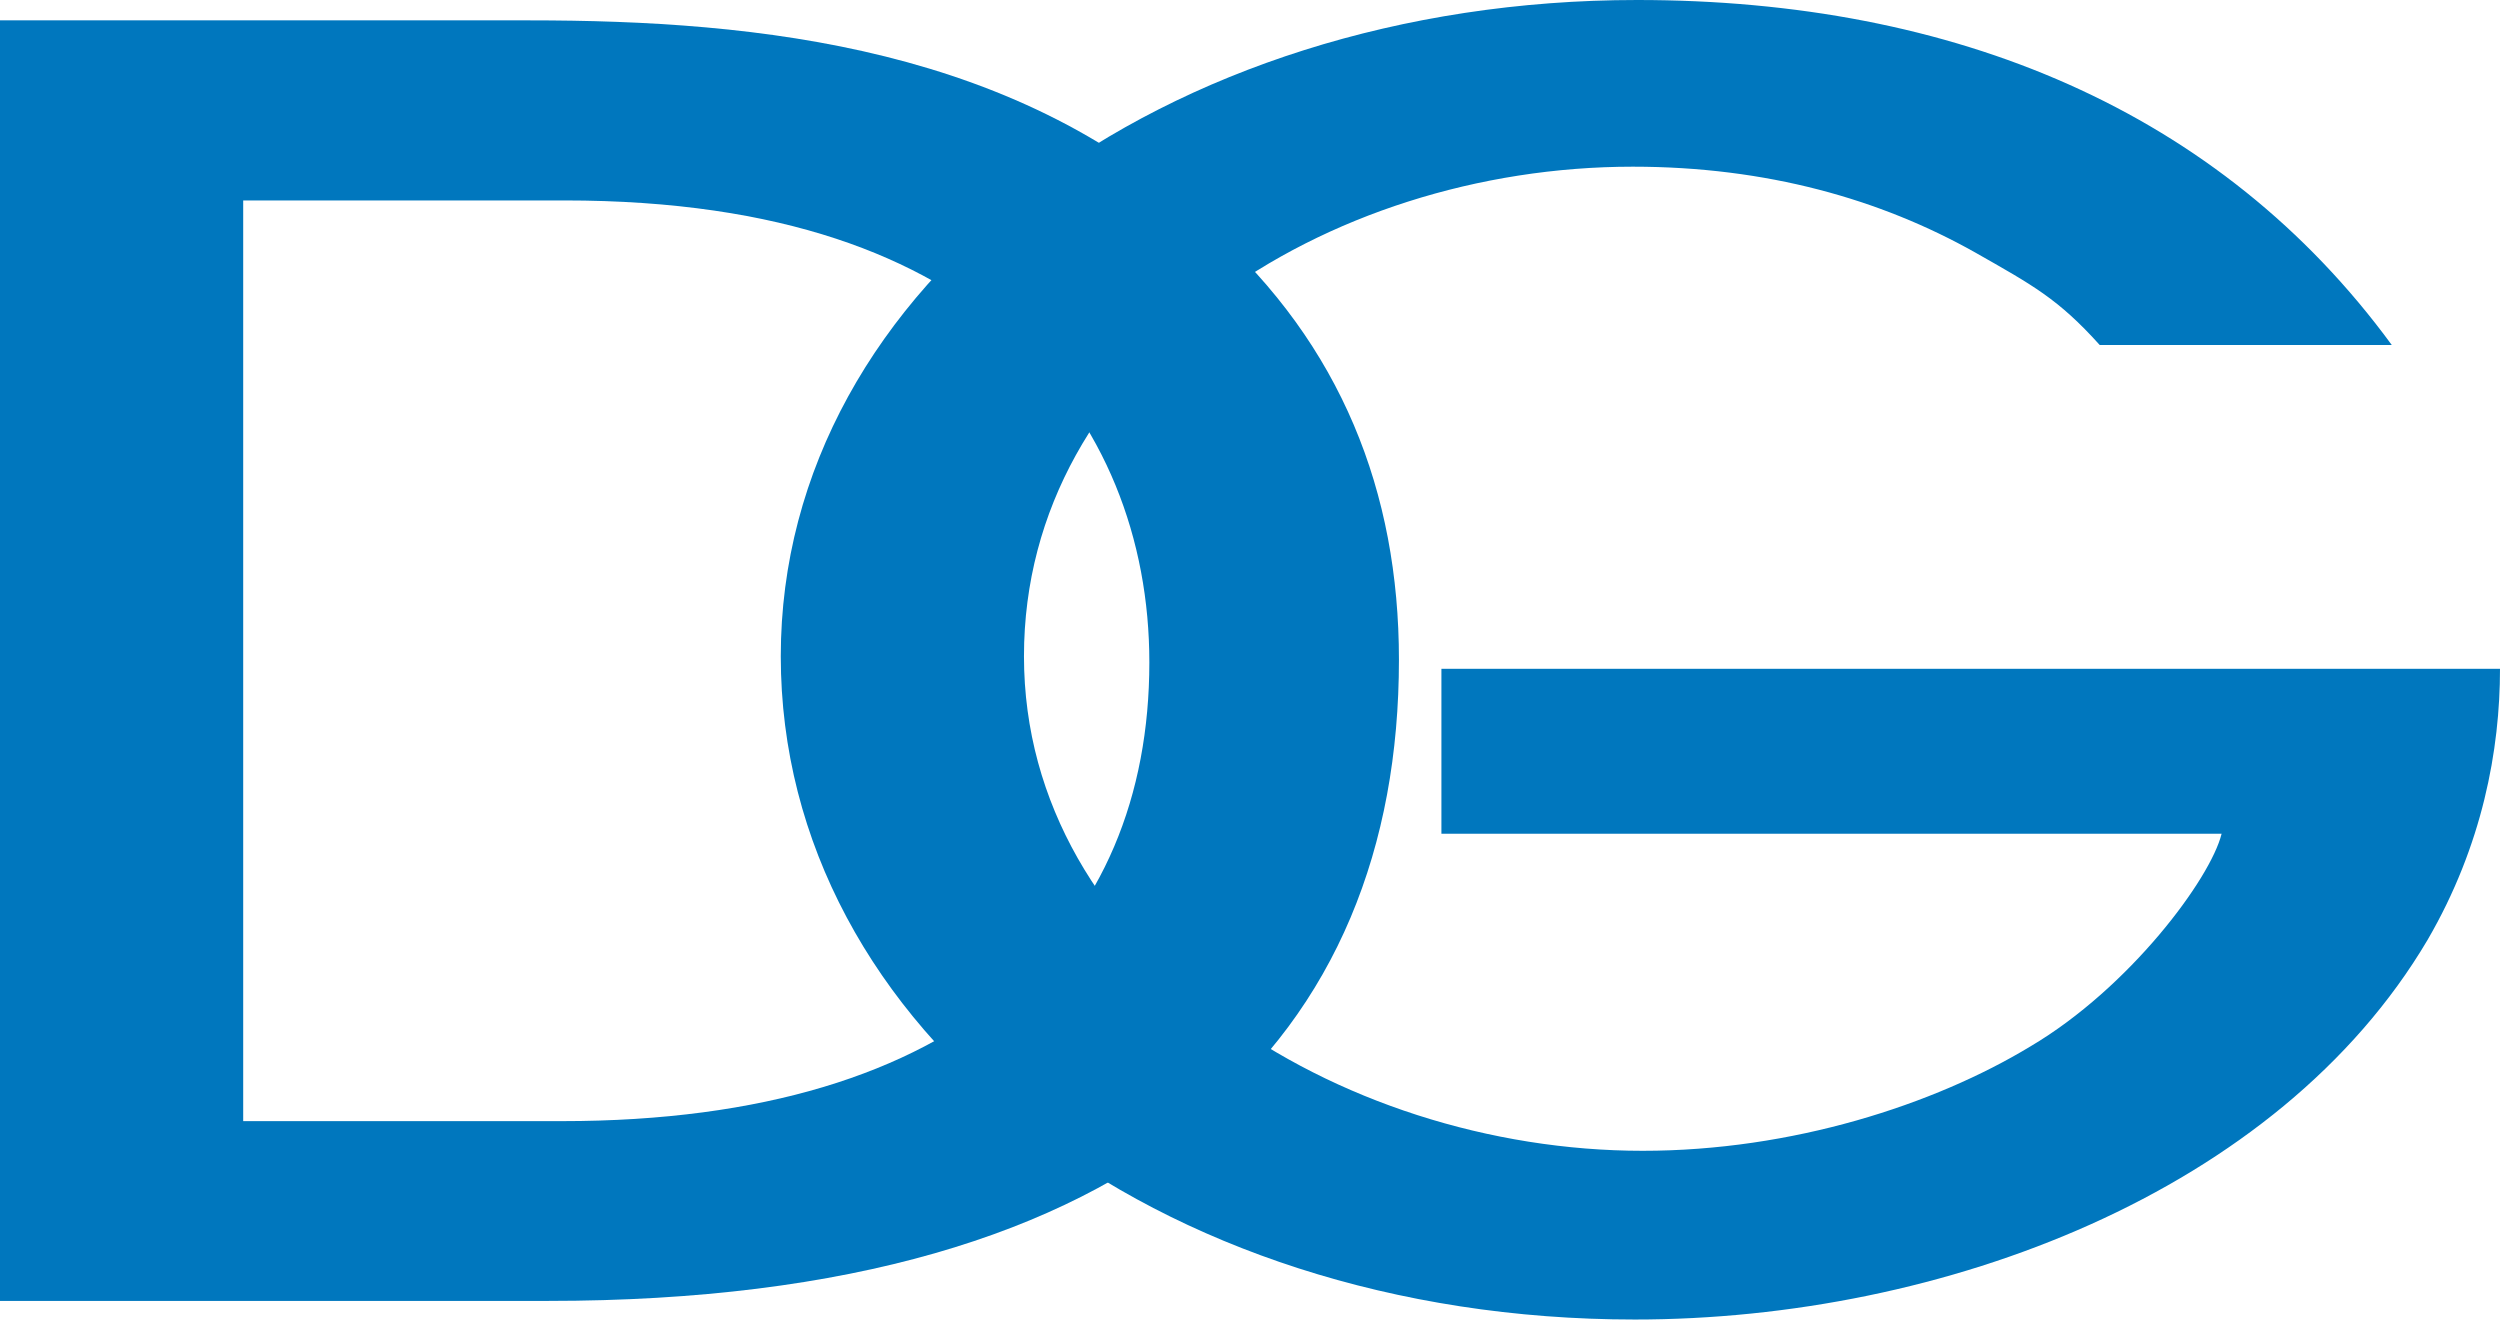
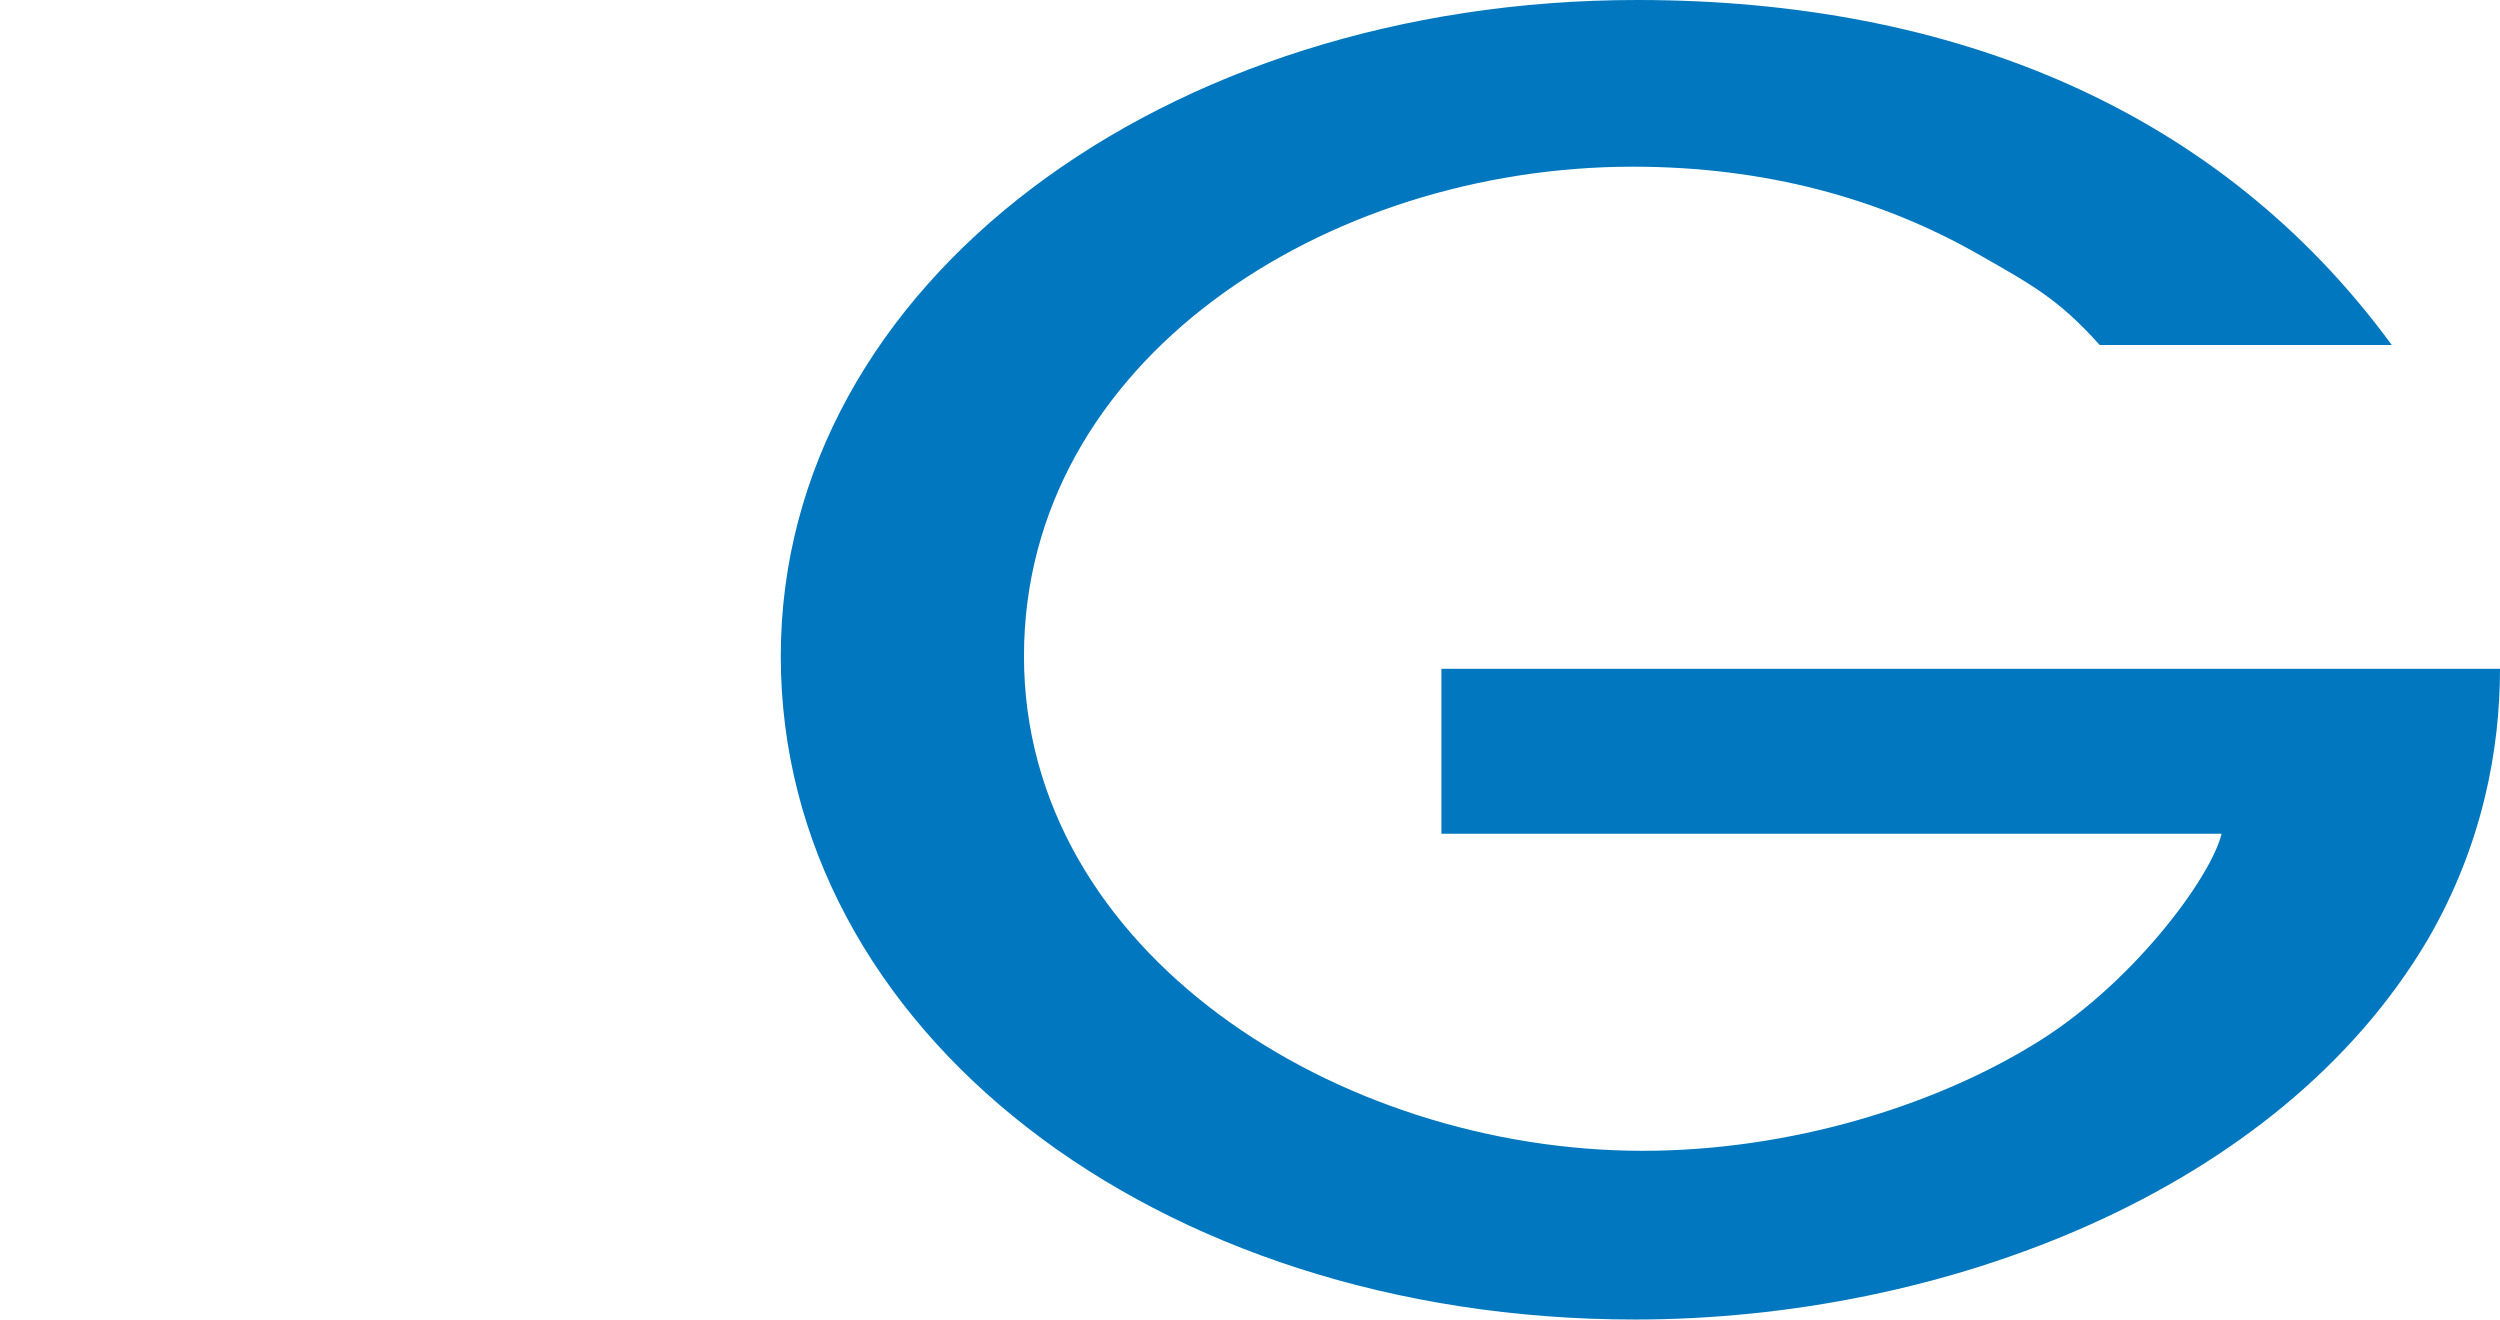
<svg xmlns="http://www.w3.org/2000/svg" id="Ebene_2" data-name="Ebene 2" viewBox="0 0 85.94 45.36">
  <defs>
    <style>      .cls-1 {        fill: #0077be;        stroke-width: 0px;      }    </style>
  </defs>
  <g id="Ebene_1-2" data-name="Ebene 1">
-     <path class="cls-1" d="M8.36,38.54h10.96c13.83,0,20.19-6.6,20.19-15.77,0-4.22-1.51-8.27-4.77-11.24-3.1-2.68-7.79-4.64-15.34-4.64h-11.04v31.65ZM0,.7h18.2c7.87,0,16.93.92,23.45,7.17,4.45,3.99,6.44,9.04,6.44,14.81,0,12.85-8.58,22.04-29.25,22.04H0V.7Z" />
    <path class="cls-1" d="M72.18,11.86c-1.43-1.59-2.31-2.06-4.28-3.18-3.25-1.83-7.17-2.95-11.77-2.95-10.57,0-20.93,6.67-20.93,16.83s10.78,17,21.27,17c5.13,0,10.01-1.58,13.33-3.59,3.4-2.01,6.19-5.76,6.57-7.31h-26.82v-5.67h36.39c0,2.78-.6,6.07-2.49,9.32-5.13,8.68-16.68,13.05-27.25,13.05-16.53,0-29.36-9.98-29.36-22.8S40.05,0,56.28,0c10.89,0,20.03,3.79,25.94,11.86h-10.04Z" />
  </g>
</svg>